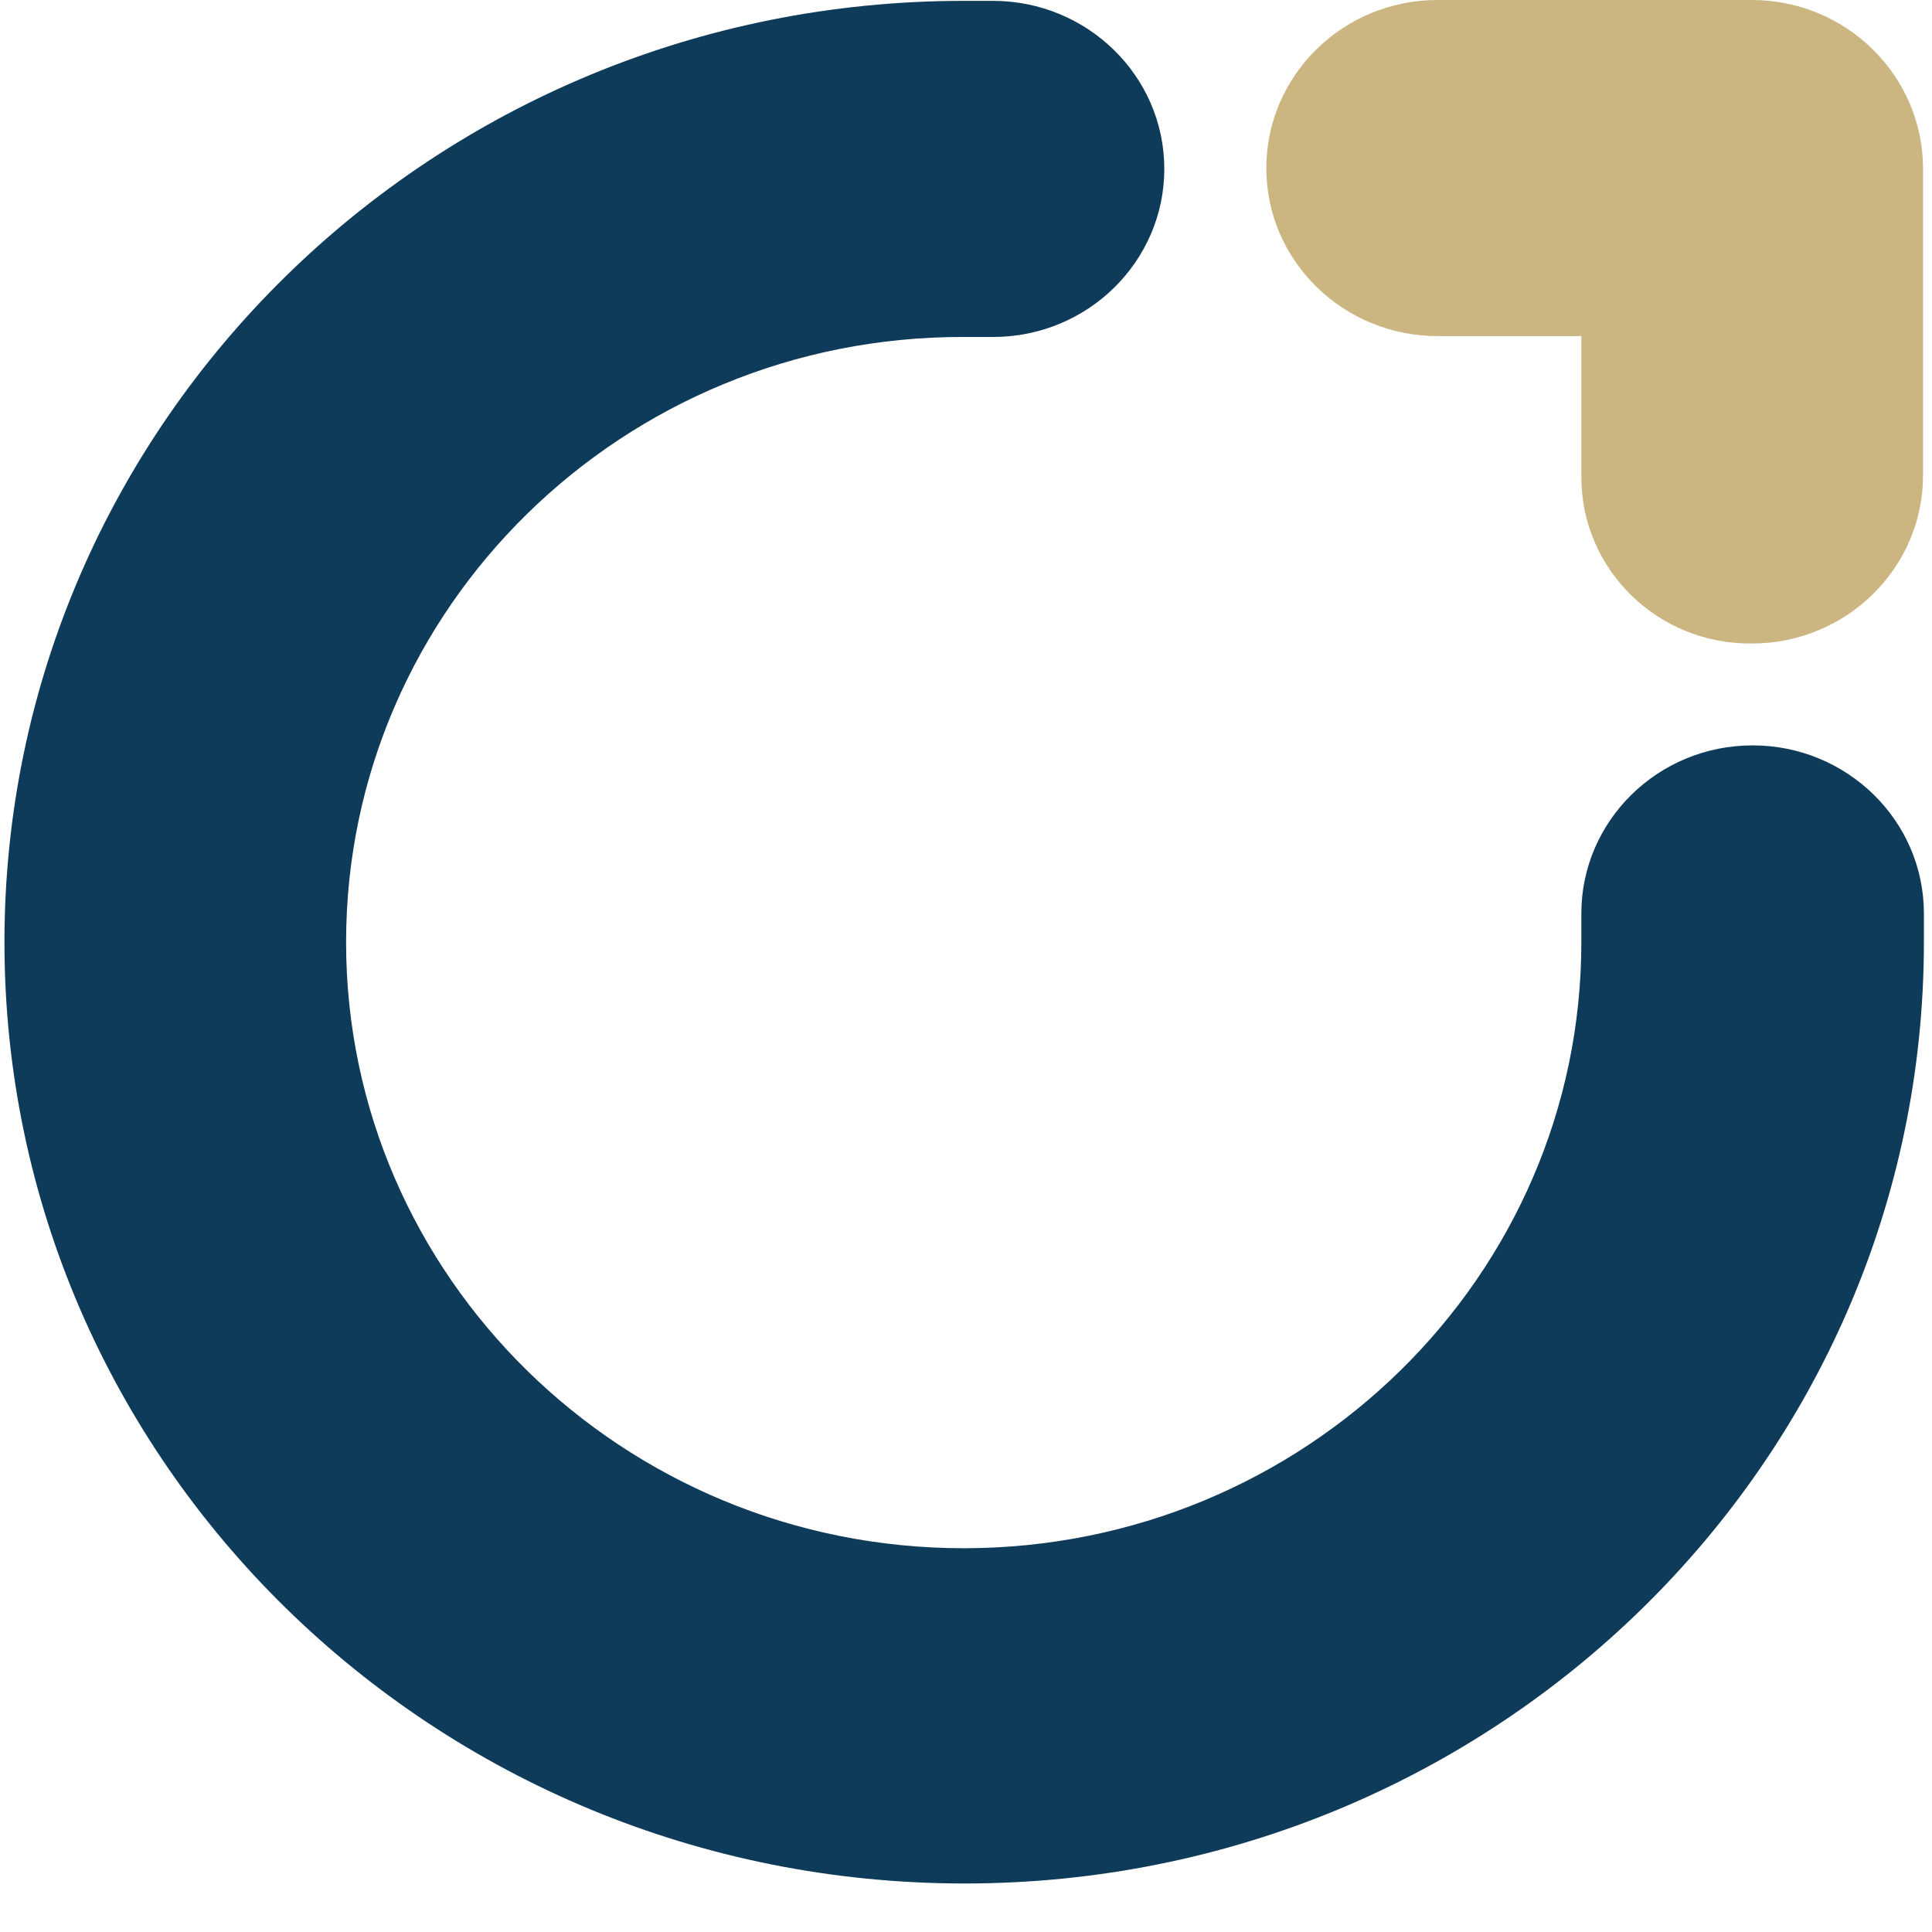
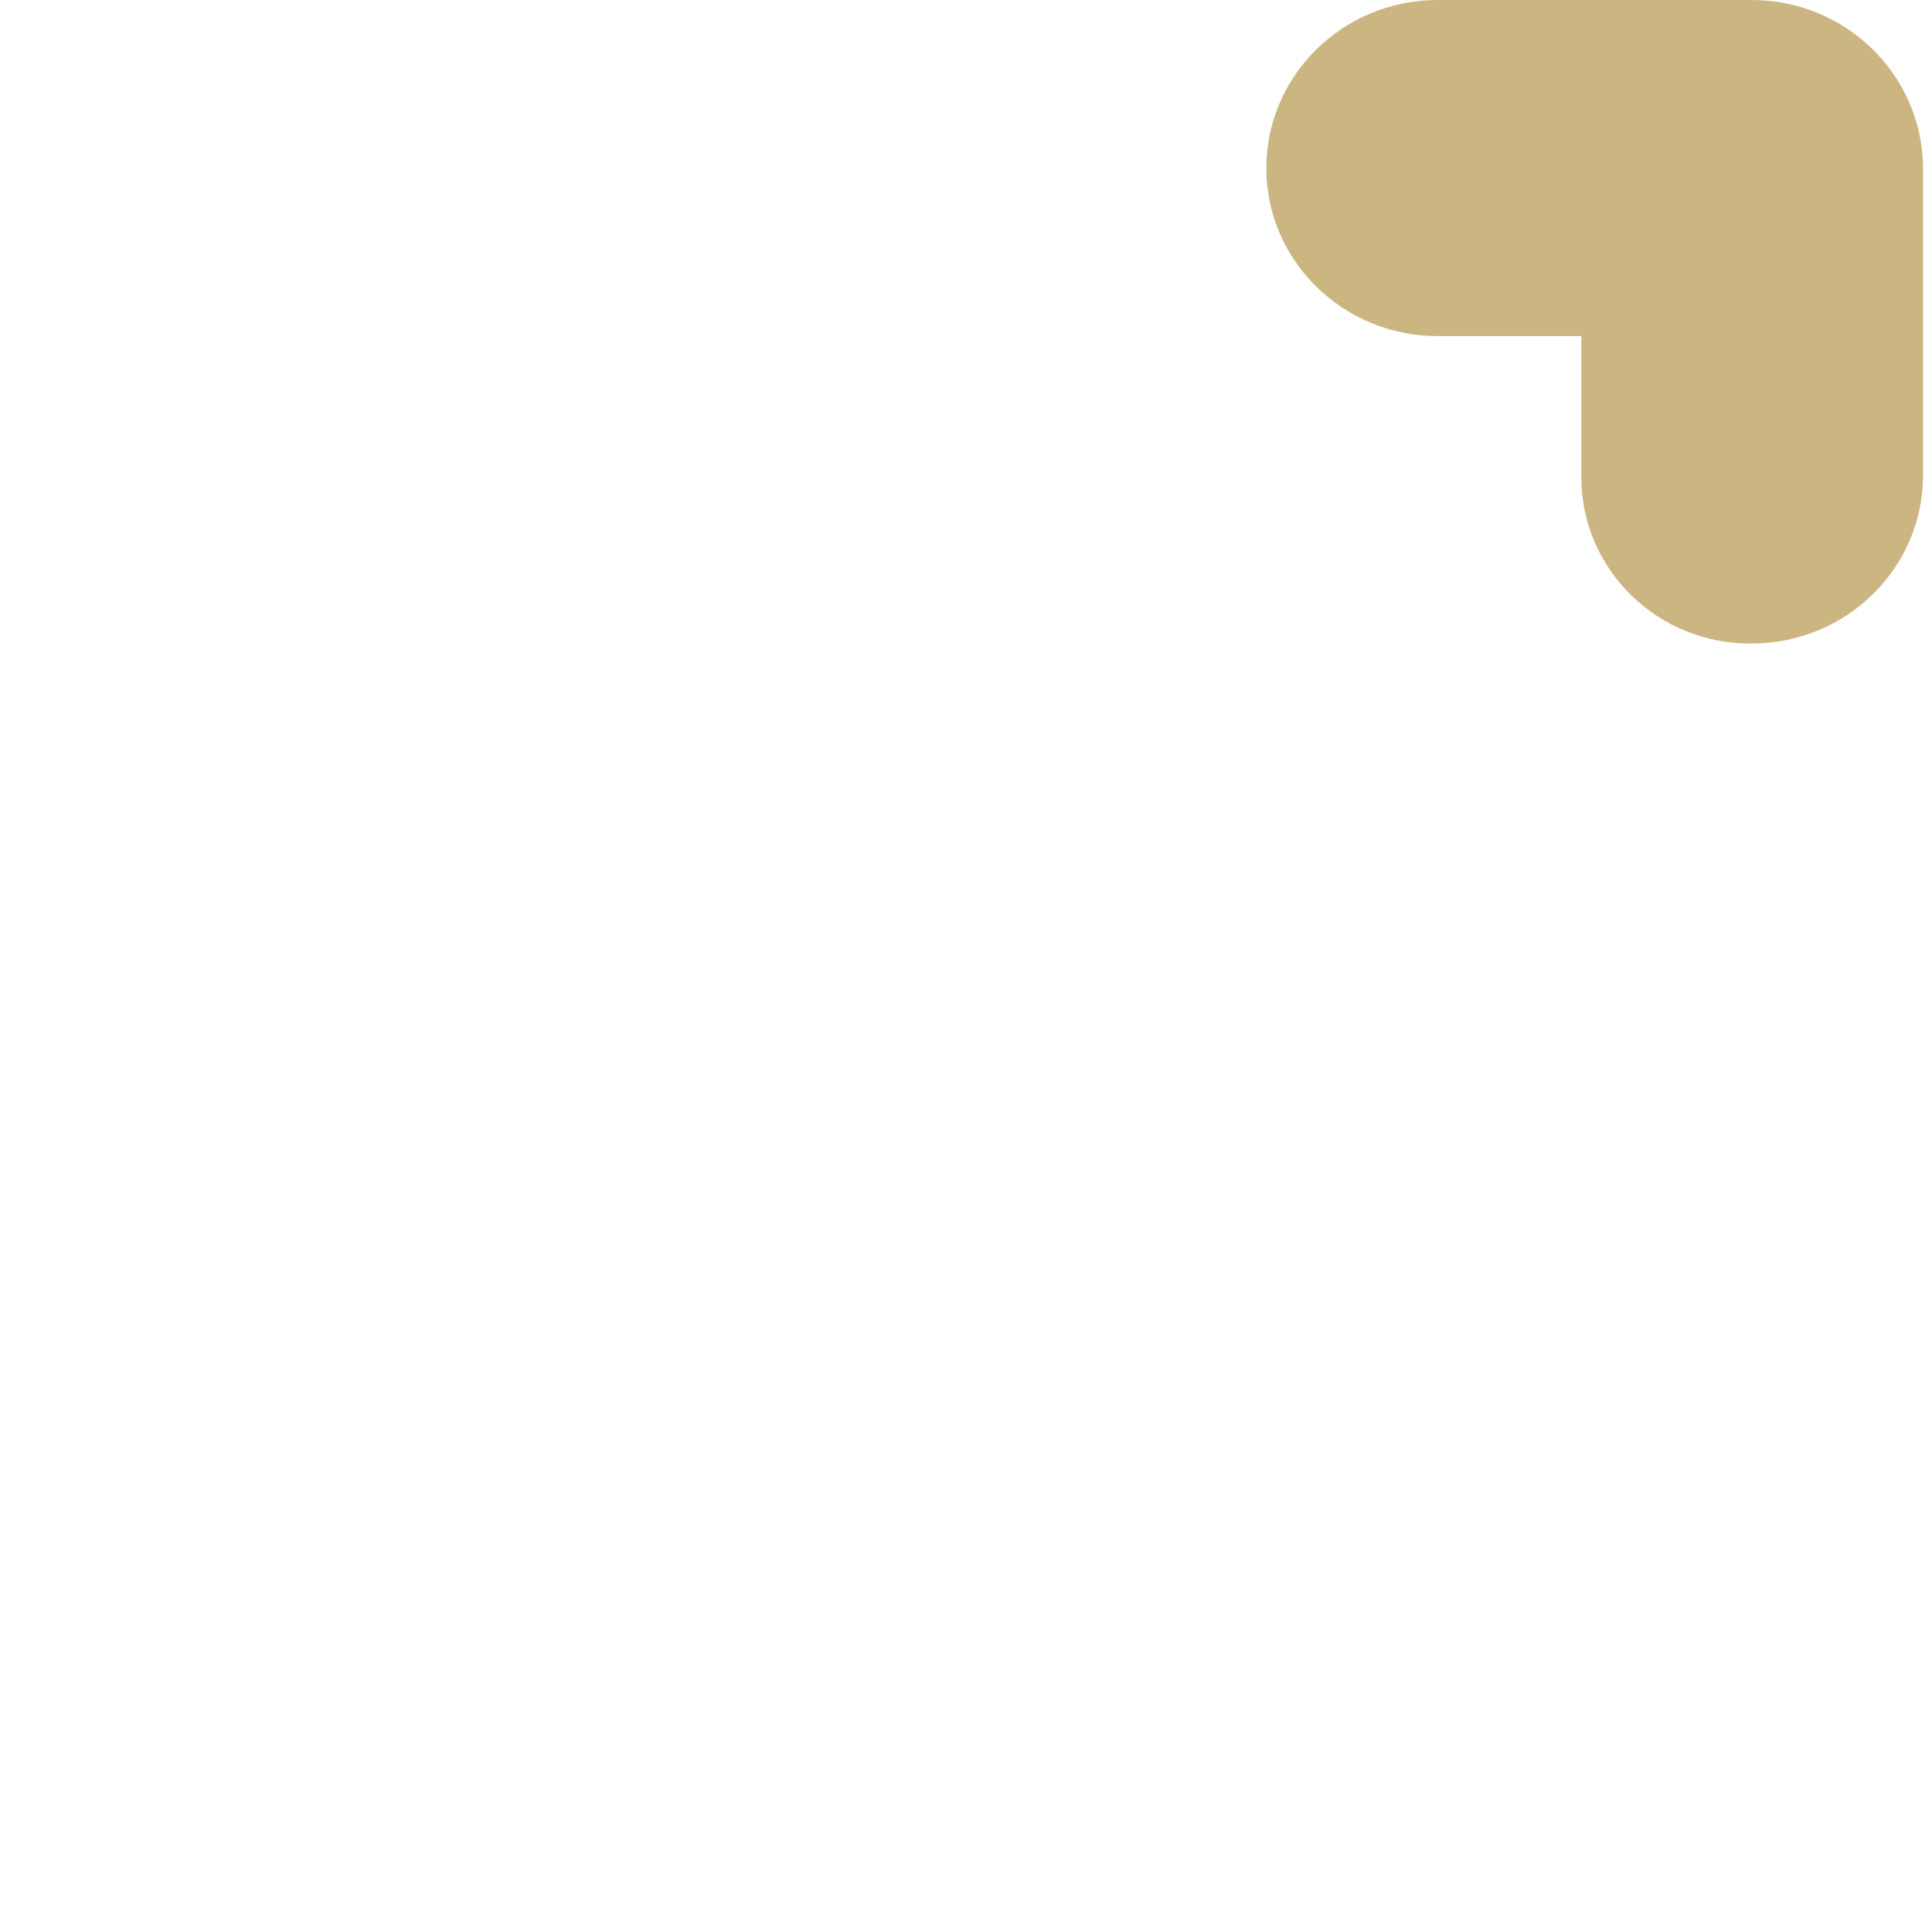
<svg xmlns="http://www.w3.org/2000/svg" width="36" height="36" viewBox="0 0 36 36" fill="none">
  <path d="M29.466 8.892V6.263H26.788C25.035 6.263 23.596 4.868 23.596 3.132C23.596 1.412 25.018 0 26.788 0H32.641C34.394 0 35.816 1.395 35.833 3.115V8.859C35.833 10.579 34.41 11.991 32.641 11.991C30.888 12.007 29.466 10.612 29.466 8.892Z" fill="#CBB681" />
-   <path d="M0.083 17.556C0.083 7.869 8.086 0.016 17.957 0.016H18.503C20.256 0.016 21.695 1.412 21.695 3.148C21.695 4.868 20.273 6.279 18.503 6.279H17.957C11.608 6.263 6.449 11.325 6.449 17.556C6.449 23.787 11.608 28.849 17.957 28.849C24.307 28.849 29.466 23.787 29.466 17.556V17.021C29.466 15.301 30.888 13.889 32.658 13.889C34.41 13.889 35.849 15.284 35.849 17.021V17.556C35.849 27.243 27.846 35.096 17.974 35.096C8.086 35.096 0.083 27.243 0.083 17.556Z" fill="#0F3B5B" />
</svg>